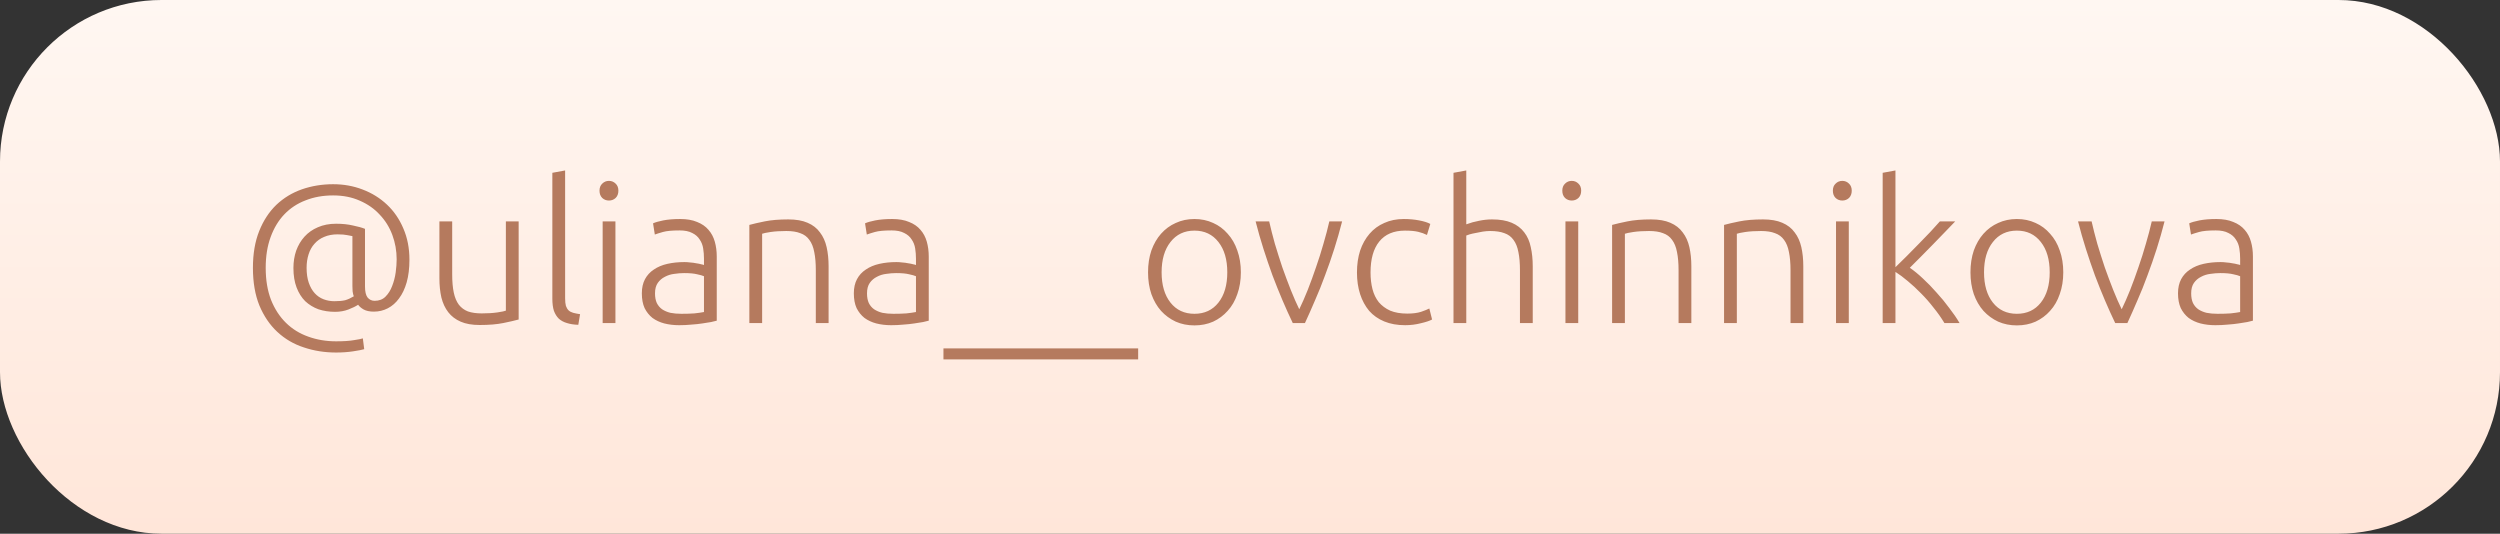
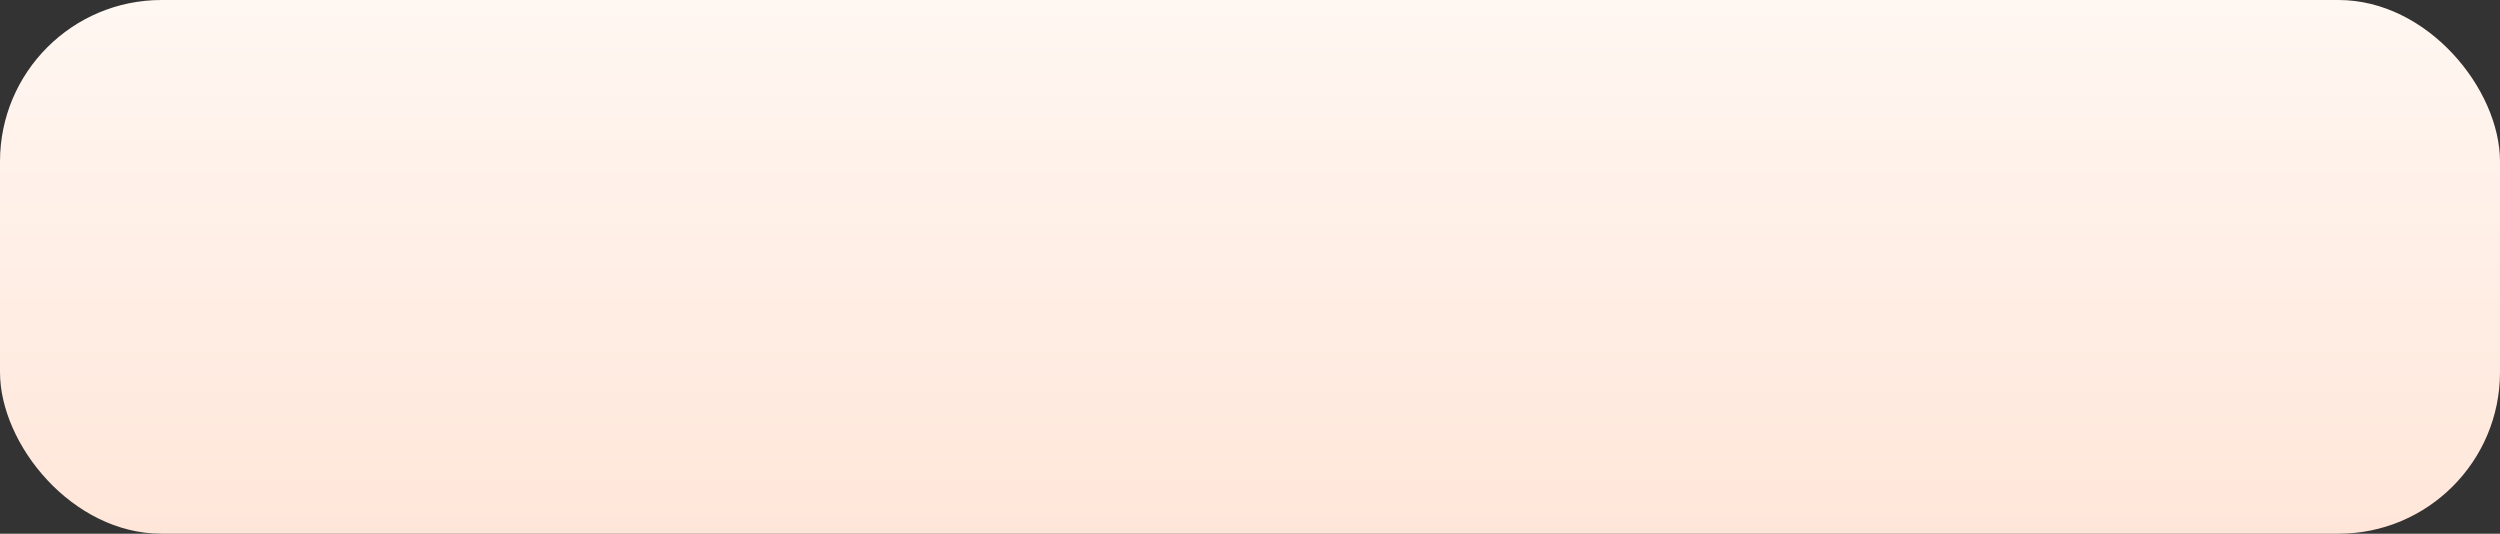
<svg xmlns="http://www.w3.org/2000/svg" width="178" height="38" viewBox="0 0 178 38" fill="none">
  <rect x="0" y="0" width="178" height="38" fill="#333333" stroke="none" />
  <rect width="178" height="38" rx="11.5" fill="url(#paint0_linear_47_343)" />
-   <path d="M26.618 22.188C26.319 22.188 26.077 22.137 25.89 22.034C25.713 21.931 25.582 21.819 25.498 21.698C25.33 21.81 25.101 21.922 24.812 22.034C24.523 22.146 24.205 22.202 23.86 22.202C23.431 22.202 23.034 22.141 22.67 22.02C22.315 21.889 22.003 21.698 21.732 21.446C21.471 21.185 21.265 20.858 21.116 20.466C20.967 20.074 20.892 19.612 20.892 19.08C20.892 18.641 20.957 18.231 21.088 17.848C21.228 17.465 21.424 17.134 21.676 16.854C21.937 16.565 22.255 16.341 22.628 16.182C23.011 16.014 23.445 15.93 23.93 15.93C24.378 15.93 24.779 15.972 25.134 16.056C25.498 16.131 25.783 16.21 25.988 16.294V20.396C25.988 20.76 26.049 21.021 26.17 21.18C26.301 21.339 26.469 21.418 26.674 21.418C26.991 21.418 27.248 21.32 27.444 21.124C27.649 20.919 27.808 20.667 27.92 20.368C28.041 20.06 28.125 19.738 28.172 19.402C28.219 19.057 28.242 18.744 28.242 18.464C28.242 17.857 28.139 17.279 27.934 16.728C27.729 16.177 27.43 15.697 27.038 15.286C26.655 14.866 26.184 14.535 25.624 14.292C25.064 14.04 24.429 13.914 23.72 13.914C23.001 13.914 22.348 14.031 21.76 14.264C21.172 14.488 20.668 14.819 20.248 15.258C19.828 15.697 19.501 16.238 19.268 16.882C19.035 17.517 18.918 18.245 18.918 19.066C18.918 19.934 19.044 20.695 19.296 21.348C19.557 22.001 19.912 22.547 20.36 22.986C20.808 23.425 21.335 23.751 21.942 23.966C22.558 24.19 23.221 24.302 23.93 24.302C24.471 24.302 24.896 24.274 25.204 24.218C25.521 24.171 25.731 24.129 25.834 24.092L25.932 24.862C25.773 24.909 25.507 24.96 25.134 25.016C24.761 25.072 24.359 25.1 23.93 25.1C23.118 25.1 22.353 24.979 21.634 24.736C20.915 24.503 20.285 24.134 19.744 23.63C19.212 23.135 18.787 22.51 18.47 21.754C18.162 20.998 18.008 20.102 18.008 19.066C18.008 18.067 18.157 17.195 18.456 16.448C18.755 15.701 19.161 15.081 19.674 14.586C20.197 14.091 20.803 13.723 21.494 13.48C22.194 13.237 22.936 13.116 23.72 13.116C24.467 13.116 25.167 13.242 25.82 13.494C26.483 13.746 27.061 14.105 27.556 14.572C28.051 15.039 28.438 15.603 28.718 16.266C29.007 16.929 29.152 17.671 29.152 18.492C29.152 19.099 29.087 19.635 28.956 20.102C28.825 20.559 28.643 20.942 28.41 21.25C28.186 21.558 27.92 21.791 27.612 21.95C27.304 22.109 26.973 22.188 26.618 22.188ZM23.804 21.446C24.121 21.446 24.378 21.423 24.574 21.376C24.77 21.32 24.975 21.227 25.19 21.096C25.153 21.003 25.125 20.886 25.106 20.746C25.097 20.597 25.092 20.471 25.092 20.368V16.812C25.017 16.793 24.896 16.77 24.728 16.742C24.56 16.705 24.327 16.686 24.028 16.686C23.673 16.686 23.356 16.747 23.076 16.868C22.805 16.98 22.577 17.143 22.39 17.358C22.203 17.563 22.063 17.815 21.97 18.114C21.877 18.403 21.83 18.721 21.83 19.066C21.83 19.477 21.881 19.831 21.984 20.13C22.087 20.429 22.227 20.676 22.404 20.872C22.581 21.068 22.791 21.213 23.034 21.306C23.277 21.399 23.533 21.446 23.804 21.446ZM36.928 22.748C36.657 22.823 36.293 22.907 35.836 23C35.379 23.093 34.819 23.14 34.156 23.14C33.615 23.14 33.162 23.061 32.798 22.902C32.434 22.743 32.14 22.519 31.916 22.23C31.692 21.941 31.529 21.591 31.426 21.18C31.333 20.769 31.286 20.317 31.286 19.822V15.762H32.196V19.528C32.196 20.041 32.233 20.475 32.308 20.83C32.383 21.185 32.504 21.474 32.672 21.698C32.84 21.913 33.055 22.071 33.316 22.174C33.587 22.267 33.913 22.314 34.296 22.314C34.725 22.314 35.099 22.291 35.416 22.244C35.733 22.197 35.934 22.155 36.018 22.118V15.762H36.928V22.748ZM41.175 23.126C40.867 23.117 40.596 23.075 40.363 23C40.139 22.935 39.947 22.832 39.789 22.692C39.639 22.543 39.523 22.356 39.439 22.132C39.364 21.899 39.327 21.609 39.327 21.264V12.304L40.237 12.136V21.236C40.237 21.46 40.255 21.642 40.293 21.782C40.339 21.913 40.405 22.02 40.489 22.104C40.573 22.179 40.68 22.235 40.811 22.272C40.951 22.309 41.114 22.342 41.301 22.37L41.175 23.126ZM43.819 23H42.909V15.762H43.819V23ZM44.029 13.578C44.029 13.793 43.964 13.965 43.833 14.096C43.702 14.217 43.544 14.278 43.357 14.278C43.17 14.278 43.012 14.217 42.881 14.096C42.75 13.965 42.685 13.793 42.685 13.578C42.685 13.363 42.75 13.195 42.881 13.074C43.012 12.943 43.17 12.878 43.357 12.878C43.544 12.878 43.702 12.943 43.833 13.074C43.964 13.195 44.029 13.363 44.029 13.578ZM48.513 22.342C48.868 22.342 49.176 22.333 49.437 22.314C49.708 22.286 49.937 22.253 50.123 22.216V19.668C50.021 19.621 49.857 19.575 49.633 19.528C49.409 19.472 49.101 19.444 48.709 19.444C48.485 19.444 48.252 19.463 48.009 19.5C47.767 19.528 47.543 19.598 47.337 19.71C47.132 19.813 46.964 19.957 46.833 20.144C46.703 20.331 46.637 20.578 46.637 20.886C46.637 21.157 46.679 21.385 46.763 21.572C46.857 21.759 46.983 21.908 47.141 22.02C47.309 22.132 47.505 22.216 47.729 22.272C47.963 22.319 48.224 22.342 48.513 22.342ZM48.429 15.594C48.905 15.594 49.307 15.664 49.633 15.804C49.969 15.935 50.24 16.121 50.445 16.364C50.651 16.597 50.8 16.877 50.893 17.204C50.987 17.531 51.033 17.885 51.033 18.268V22.832C50.94 22.86 50.805 22.893 50.627 22.93C50.45 22.958 50.245 22.991 50.011 23.028C49.778 23.065 49.517 23.093 49.227 23.112C48.947 23.14 48.658 23.154 48.359 23.154C47.977 23.154 47.622 23.112 47.295 23.028C46.978 22.944 46.698 22.813 46.455 22.636C46.222 22.449 46.035 22.216 45.895 21.936C45.765 21.647 45.699 21.297 45.699 20.886C45.699 20.494 45.774 20.158 45.923 19.878C46.073 19.598 46.283 19.369 46.553 19.192C46.824 19.005 47.146 18.87 47.519 18.786C47.893 18.702 48.299 18.66 48.737 18.66C48.868 18.66 49.003 18.669 49.143 18.688C49.293 18.697 49.433 18.716 49.563 18.744C49.703 18.763 49.82 18.786 49.913 18.814C50.016 18.833 50.086 18.851 50.123 18.87V18.422C50.123 18.17 50.105 17.927 50.067 17.694C50.03 17.451 49.946 17.237 49.815 17.05C49.694 16.854 49.517 16.7 49.283 16.588C49.059 16.467 48.761 16.406 48.387 16.406C47.855 16.406 47.459 16.443 47.197 16.518C46.936 16.593 46.745 16.653 46.623 16.7L46.497 15.902C46.656 15.827 46.899 15.757 47.225 15.692C47.561 15.627 47.963 15.594 48.429 15.594ZM53.354 16.014C53.625 15.939 53.989 15.855 54.446 15.762C54.904 15.669 55.464 15.622 56.126 15.622C56.677 15.622 57.134 15.701 57.498 15.86C57.872 16.019 58.166 16.247 58.38 16.546C58.604 16.835 58.763 17.185 58.856 17.596C58.95 18.007 58.996 18.459 58.996 18.954V23H58.086V19.248C58.086 18.735 58.049 18.301 57.974 17.946C57.909 17.591 57.792 17.302 57.624 17.078C57.466 16.854 57.251 16.695 56.98 16.602C56.719 16.499 56.388 16.448 55.986 16.448C55.557 16.448 55.184 16.471 54.866 16.518C54.558 16.565 54.358 16.607 54.264 16.644V23H53.354V16.014ZM63.607 22.342C63.962 22.342 64.27 22.333 64.531 22.314C64.802 22.286 65.03 22.253 65.217 22.216V19.668C65.114 19.621 64.951 19.575 64.727 19.528C64.503 19.472 64.195 19.444 63.803 19.444C63.579 19.444 63.346 19.463 63.103 19.5C62.86 19.528 62.636 19.598 62.431 19.71C62.226 19.813 62.058 19.957 61.927 20.144C61.796 20.331 61.731 20.578 61.731 20.886C61.731 21.157 61.773 21.385 61.857 21.572C61.95 21.759 62.076 21.908 62.235 22.02C62.403 22.132 62.599 22.216 62.823 22.272C63.056 22.319 63.318 22.342 63.607 22.342ZM63.523 15.594C63.999 15.594 64.4 15.664 64.727 15.804C65.063 15.935 65.334 16.121 65.539 16.364C65.744 16.597 65.894 16.877 65.987 17.204C66.08 17.531 66.127 17.885 66.127 18.268V22.832C66.034 22.86 65.898 22.893 65.721 22.93C65.544 22.958 65.338 22.991 65.105 23.028C64.872 23.065 64.61 23.093 64.321 23.112C64.041 23.14 63.752 23.154 63.453 23.154C63.07 23.154 62.716 23.112 62.389 23.028C62.072 22.944 61.792 22.813 61.549 22.636C61.316 22.449 61.129 22.216 60.989 21.936C60.858 21.647 60.793 21.297 60.793 20.886C60.793 20.494 60.868 20.158 61.017 19.878C61.166 19.598 61.376 19.369 61.647 19.192C61.918 19.005 62.24 18.87 62.613 18.786C62.986 18.702 63.392 18.66 63.831 18.66C63.962 18.66 64.097 18.669 64.237 18.688C64.386 18.697 64.526 18.716 64.657 18.744C64.797 18.763 64.914 18.786 65.007 18.814C65.11 18.833 65.18 18.851 65.217 18.87V18.422C65.217 18.17 65.198 17.927 65.161 17.694C65.124 17.451 65.04 17.237 64.909 17.05C64.788 16.854 64.61 16.7 64.377 16.588C64.153 16.467 63.854 16.406 63.481 16.406C62.949 16.406 62.552 16.443 62.291 16.518C62.03 16.593 61.838 16.653 61.717 16.7L61.591 15.902C61.75 15.827 61.992 15.757 62.319 15.692C62.655 15.627 63.056 15.594 63.523 15.594ZM67.174 24.806H74.174V25.59H67.174V24.806ZM74.037 24.806H81.037V25.59H74.037V24.806ZM88.349 19.388C88.349 19.957 88.265 20.475 88.097 20.942C87.938 21.409 87.709 21.805 87.411 22.132C87.121 22.459 86.776 22.715 86.375 22.902C85.973 23.079 85.53 23.168 85.045 23.168C84.559 23.168 84.116 23.079 83.715 22.902C83.313 22.715 82.963 22.459 82.665 22.132C82.375 21.805 82.147 21.409 81.979 20.942C81.82 20.475 81.741 19.957 81.741 19.388C81.741 18.819 81.82 18.301 81.979 17.834C82.147 17.367 82.375 16.971 82.665 16.644C82.963 16.308 83.313 16.051 83.715 15.874C84.116 15.687 84.559 15.594 85.045 15.594C85.53 15.594 85.973 15.687 86.375 15.874C86.776 16.051 87.121 16.308 87.411 16.644C87.709 16.971 87.938 17.367 88.097 17.834C88.265 18.301 88.349 18.819 88.349 19.388ZM87.383 19.388C87.383 18.483 87.173 17.764 86.753 17.232C86.333 16.691 85.763 16.42 85.045 16.42C84.326 16.42 83.757 16.691 83.337 17.232C82.917 17.764 82.707 18.483 82.707 19.388C82.707 20.293 82.917 21.012 83.337 21.544C83.757 22.076 84.326 22.342 85.045 22.342C85.763 22.342 86.333 22.076 86.753 21.544C87.173 21.012 87.383 20.293 87.383 19.388ZM92.507 22.02C92.703 21.619 92.904 21.161 93.109 20.648C93.314 20.125 93.51 19.589 93.697 19.038C93.893 18.478 94.07 17.918 94.229 17.358C94.397 16.789 94.537 16.257 94.649 15.762H95.559C95.391 16.425 95.204 17.078 94.999 17.722C94.794 18.366 94.575 18.996 94.341 19.612C94.117 20.228 93.879 20.821 93.627 21.39C93.385 21.959 93.147 22.496 92.913 23H92.045C91.802 22.496 91.56 21.959 91.317 21.39C91.075 20.821 90.837 20.228 90.603 19.612C90.379 18.996 90.165 18.366 89.959 17.722C89.754 17.078 89.567 16.425 89.399 15.762H90.365C90.477 16.257 90.612 16.789 90.771 17.358C90.939 17.918 91.117 18.478 91.303 19.038C91.499 19.589 91.7 20.125 91.905 20.648C92.111 21.161 92.311 21.619 92.507 22.02ZM100.046 23.154C99.486 23.154 98.991 23.065 98.562 22.888C98.132 22.711 97.773 22.459 97.484 22.132C97.204 21.796 96.989 21.399 96.84 20.942C96.69 20.475 96.616 19.962 96.616 19.402C96.616 18.833 96.69 18.315 96.84 17.848C96.998 17.381 97.222 16.98 97.512 16.644C97.801 16.308 98.151 16.051 98.562 15.874C98.972 15.687 99.434 15.594 99.948 15.594C100.34 15.594 100.704 15.627 101.04 15.692C101.385 15.757 101.651 15.841 101.838 15.944L101.6 16.728C101.413 16.635 101.203 16.56 100.97 16.504C100.736 16.448 100.424 16.42 100.032 16.42C99.229 16.42 98.618 16.681 98.198 17.204C97.787 17.717 97.582 18.45 97.582 19.402C97.582 19.831 97.628 20.228 97.722 20.592C97.815 20.947 97.964 21.255 98.17 21.516C98.384 21.768 98.655 21.969 98.982 22.118C99.318 22.258 99.724 22.328 100.2 22.328C100.592 22.328 100.918 22.286 101.18 22.202C101.45 22.109 101.646 22.029 101.768 21.964L101.964 22.748C101.796 22.841 101.53 22.93 101.166 23.014C100.811 23.107 100.438 23.154 100.046 23.154ZM103.489 23V12.304L104.399 12.136V15.972C104.698 15.86 105.001 15.776 105.309 15.72C105.617 15.655 105.925 15.622 106.233 15.622C106.793 15.622 107.26 15.701 107.633 15.86C108.006 16.019 108.305 16.247 108.529 16.546C108.753 16.835 108.907 17.185 108.991 17.596C109.084 18.007 109.131 18.459 109.131 18.954V23H108.221V19.248C108.221 18.735 108.184 18.301 108.109 17.946C108.044 17.591 107.927 17.302 107.759 17.078C107.6 16.854 107.386 16.695 107.115 16.602C106.844 16.499 106.504 16.448 106.093 16.448C105.934 16.448 105.762 16.462 105.575 16.49C105.398 16.518 105.23 16.551 105.071 16.588C104.912 16.616 104.768 16.649 104.637 16.686C104.516 16.723 104.436 16.751 104.399 16.77V23H103.489ZM112.37 23H111.46V15.762H112.37V23ZM112.58 13.578C112.58 13.793 112.515 13.965 112.384 14.096C112.253 14.217 112.095 14.278 111.908 14.278C111.721 14.278 111.563 14.217 111.432 14.096C111.301 13.965 111.236 13.793 111.236 13.578C111.236 13.363 111.301 13.195 111.432 13.074C111.563 12.943 111.721 12.878 111.908 12.878C112.095 12.878 112.253 12.943 112.384 13.074C112.515 13.195 112.58 13.363 112.58 13.578ZM114.782 16.014C115.053 15.939 115.417 15.855 115.874 15.762C116.331 15.669 116.891 15.622 117.554 15.622C118.105 15.622 118.562 15.701 118.926 15.86C119.299 16.019 119.593 16.247 119.808 16.546C120.032 16.835 120.191 17.185 120.284 17.596C120.377 18.007 120.424 18.459 120.424 18.954V23H119.514V19.248C119.514 18.735 119.477 18.301 119.402 17.946C119.337 17.591 119.22 17.302 119.052 17.078C118.893 16.854 118.679 16.695 118.408 16.602C118.147 16.499 117.815 16.448 117.414 16.448C116.985 16.448 116.611 16.471 116.294 16.518C115.986 16.565 115.785 16.607 115.692 16.644V23H114.782V16.014ZM122.753 16.014C123.023 15.939 123.387 15.855 123.845 15.762C124.302 15.669 124.862 15.622 125.525 15.622C126.075 15.622 126.533 15.701 126.897 15.86C127.27 16.019 127.564 16.247 127.779 16.546C128.003 16.835 128.161 17.185 128.255 17.596C128.348 18.007 128.395 18.459 128.395 18.954V23H127.485V19.248C127.485 18.735 127.447 18.301 127.373 17.946C127.307 17.591 127.191 17.302 127.023 17.078C126.864 16.854 126.649 16.695 126.379 16.602C126.117 16.499 125.786 16.448 125.385 16.448C124.955 16.448 124.582 16.471 124.265 16.518C123.957 16.565 123.756 16.607 123.663 16.644V23H122.753V16.014ZM131.634 23H130.724V15.762H131.634V23ZM131.844 13.578C131.844 13.793 131.778 13.965 131.648 14.096C131.517 14.217 131.358 14.278 131.172 14.278C130.985 14.278 130.826 14.217 130.696 14.096C130.565 13.965 130.5 13.793 130.5 13.578C130.5 13.363 130.565 13.195 130.696 13.074C130.826 12.943 130.985 12.878 131.172 12.878C131.358 12.878 131.517 12.943 131.648 13.074C131.778 13.195 131.844 13.363 131.844 13.578ZM135.978 19.066C136.267 19.262 136.575 19.514 136.902 19.822C137.238 20.13 137.564 20.466 137.882 20.83C138.208 21.185 138.512 21.553 138.792 21.936C139.081 22.309 139.324 22.664 139.52 23H138.442C138.218 22.627 137.961 22.263 137.672 21.908C137.392 21.544 137.093 21.203 136.776 20.886C136.468 20.569 136.155 20.279 135.838 20.018C135.53 19.757 135.236 19.537 134.956 19.36V23H134.046V12.304L134.956 12.136V19.024C135.189 18.8 135.45 18.543 135.74 18.254C136.029 17.965 136.318 17.671 136.608 17.372C136.906 17.073 137.186 16.784 137.448 16.504C137.709 16.224 137.933 15.977 138.12 15.762H139.212C138.997 15.986 138.754 16.238 138.484 16.518C138.213 16.798 137.928 17.092 137.63 17.4C137.34 17.699 137.051 17.993 136.762 18.282C136.472 18.571 136.211 18.833 135.978 19.066ZM146.905 19.388C146.905 19.957 146.821 20.475 146.653 20.942C146.495 21.409 146.266 21.805 145.967 22.132C145.678 22.459 145.333 22.715 144.931 22.902C144.53 23.079 144.087 23.168 143.601 23.168C143.116 23.168 142.673 23.079 142.271 22.902C141.87 22.715 141.52 22.459 141.221 22.132C140.932 21.805 140.703 21.409 140.535 20.942C140.377 20.475 140.297 19.957 140.297 19.388C140.297 18.819 140.377 18.301 140.535 17.834C140.703 17.367 140.932 16.971 141.221 16.644C141.52 16.308 141.87 16.051 142.271 15.874C142.673 15.687 143.116 15.594 143.601 15.594C144.087 15.594 144.53 15.687 144.931 15.874C145.333 16.051 145.678 16.308 145.967 16.644C146.266 16.971 146.495 17.367 146.653 17.834C146.821 18.301 146.905 18.819 146.905 19.388ZM145.939 19.388C145.939 18.483 145.729 17.764 145.309 17.232C144.889 16.691 144.32 16.42 143.601 16.42C142.883 16.42 142.313 16.691 141.893 17.232C141.473 17.764 141.263 18.483 141.263 19.388C141.263 20.293 141.473 21.012 141.893 21.544C142.313 22.076 142.883 22.342 143.601 22.342C144.32 22.342 144.889 22.076 145.309 21.544C145.729 21.012 145.939 20.293 145.939 19.388ZM151.064 22.02C151.26 21.619 151.46 21.161 151.666 20.648C151.871 20.125 152.067 19.589 152.254 19.038C152.45 18.478 152.627 17.918 152.786 17.358C152.954 16.789 153.094 16.257 153.206 15.762H154.116C153.948 16.425 153.761 17.078 153.556 17.722C153.35 18.366 153.131 18.996 152.898 19.612C152.674 20.228 152.436 20.821 152.184 21.39C151.941 21.959 151.703 22.496 151.47 23H150.602C150.359 22.496 150.116 21.959 149.874 21.39C149.631 20.821 149.393 20.228 149.16 19.612C148.936 18.996 148.721 18.366 148.516 17.722C148.31 17.078 148.124 16.425 147.956 15.762H148.922C149.034 16.257 149.169 16.789 149.328 17.358C149.496 17.918 149.673 18.478 149.86 19.038C150.056 19.589 150.256 20.125 150.462 20.648C150.667 21.161 150.868 21.619 151.064 22.02ZM157.888 22.342C158.243 22.342 158.551 22.333 158.812 22.314C159.083 22.286 159.312 22.253 159.498 22.216V19.668C159.396 19.621 159.232 19.575 159.008 19.528C158.784 19.472 158.476 19.444 158.084 19.444C157.86 19.444 157.627 19.463 157.384 19.5C157.142 19.528 156.918 19.598 156.712 19.71C156.507 19.813 156.339 19.957 156.208 20.144C156.078 20.331 156.012 20.578 156.012 20.886C156.012 21.157 156.054 21.385 156.138 21.572C156.232 21.759 156.358 21.908 156.516 22.02C156.684 22.132 156.88 22.216 157.104 22.272C157.338 22.319 157.599 22.342 157.888 22.342ZM157.804 15.594C158.28 15.594 158.682 15.664 159.008 15.804C159.344 15.935 159.615 16.121 159.82 16.364C160.026 16.597 160.175 16.877 160.268 17.204C160.362 17.531 160.408 17.885 160.408 18.268V22.832C160.315 22.86 160.18 22.893 160.002 22.93C159.825 22.958 159.62 22.991 159.386 23.028C159.153 23.065 158.892 23.093 158.602 23.112C158.322 23.14 158.033 23.154 157.734 23.154C157.352 23.154 156.997 23.112 156.67 23.028C156.353 22.944 156.073 22.813 155.83 22.636C155.597 22.449 155.41 22.216 155.27 21.936C155.14 21.647 155.074 21.297 155.074 20.886C155.074 20.494 155.149 20.158 155.298 19.878C155.448 19.598 155.658 19.369 155.928 19.192C156.199 19.005 156.521 18.87 156.894 18.786C157.268 18.702 157.674 18.66 158.112 18.66C158.243 18.66 158.378 18.669 158.518 18.688C158.668 18.697 158.808 18.716 158.938 18.744C159.078 18.763 159.195 18.786 159.288 18.814C159.391 18.833 159.461 18.851 159.498 18.87V18.422C159.498 18.17 159.48 17.927 159.442 17.694C159.405 17.451 159.321 17.237 159.19 17.05C159.069 16.854 158.892 16.7 158.658 16.588C158.434 16.467 158.136 16.406 157.762 16.406C157.23 16.406 156.834 16.443 156.572 16.518C156.311 16.593 156.12 16.653 155.998 16.7L155.872 15.902C156.031 15.827 156.274 15.757 156.6 15.692C156.936 15.627 157.338 15.594 157.804 15.594Z" fill="#B57A5E" />
  <defs>
    <linearGradient id="paint0_linear_47_343" x1="89" y1="38" x2="89" y2="-4.57774e-06" gradientUnits="userSpaceOnUse">
      <stop stop-color="#FFE6D9" />
      <stop offset="1" stop-color="#FFF7F2" />
    </linearGradient>
  </defs>
</svg>